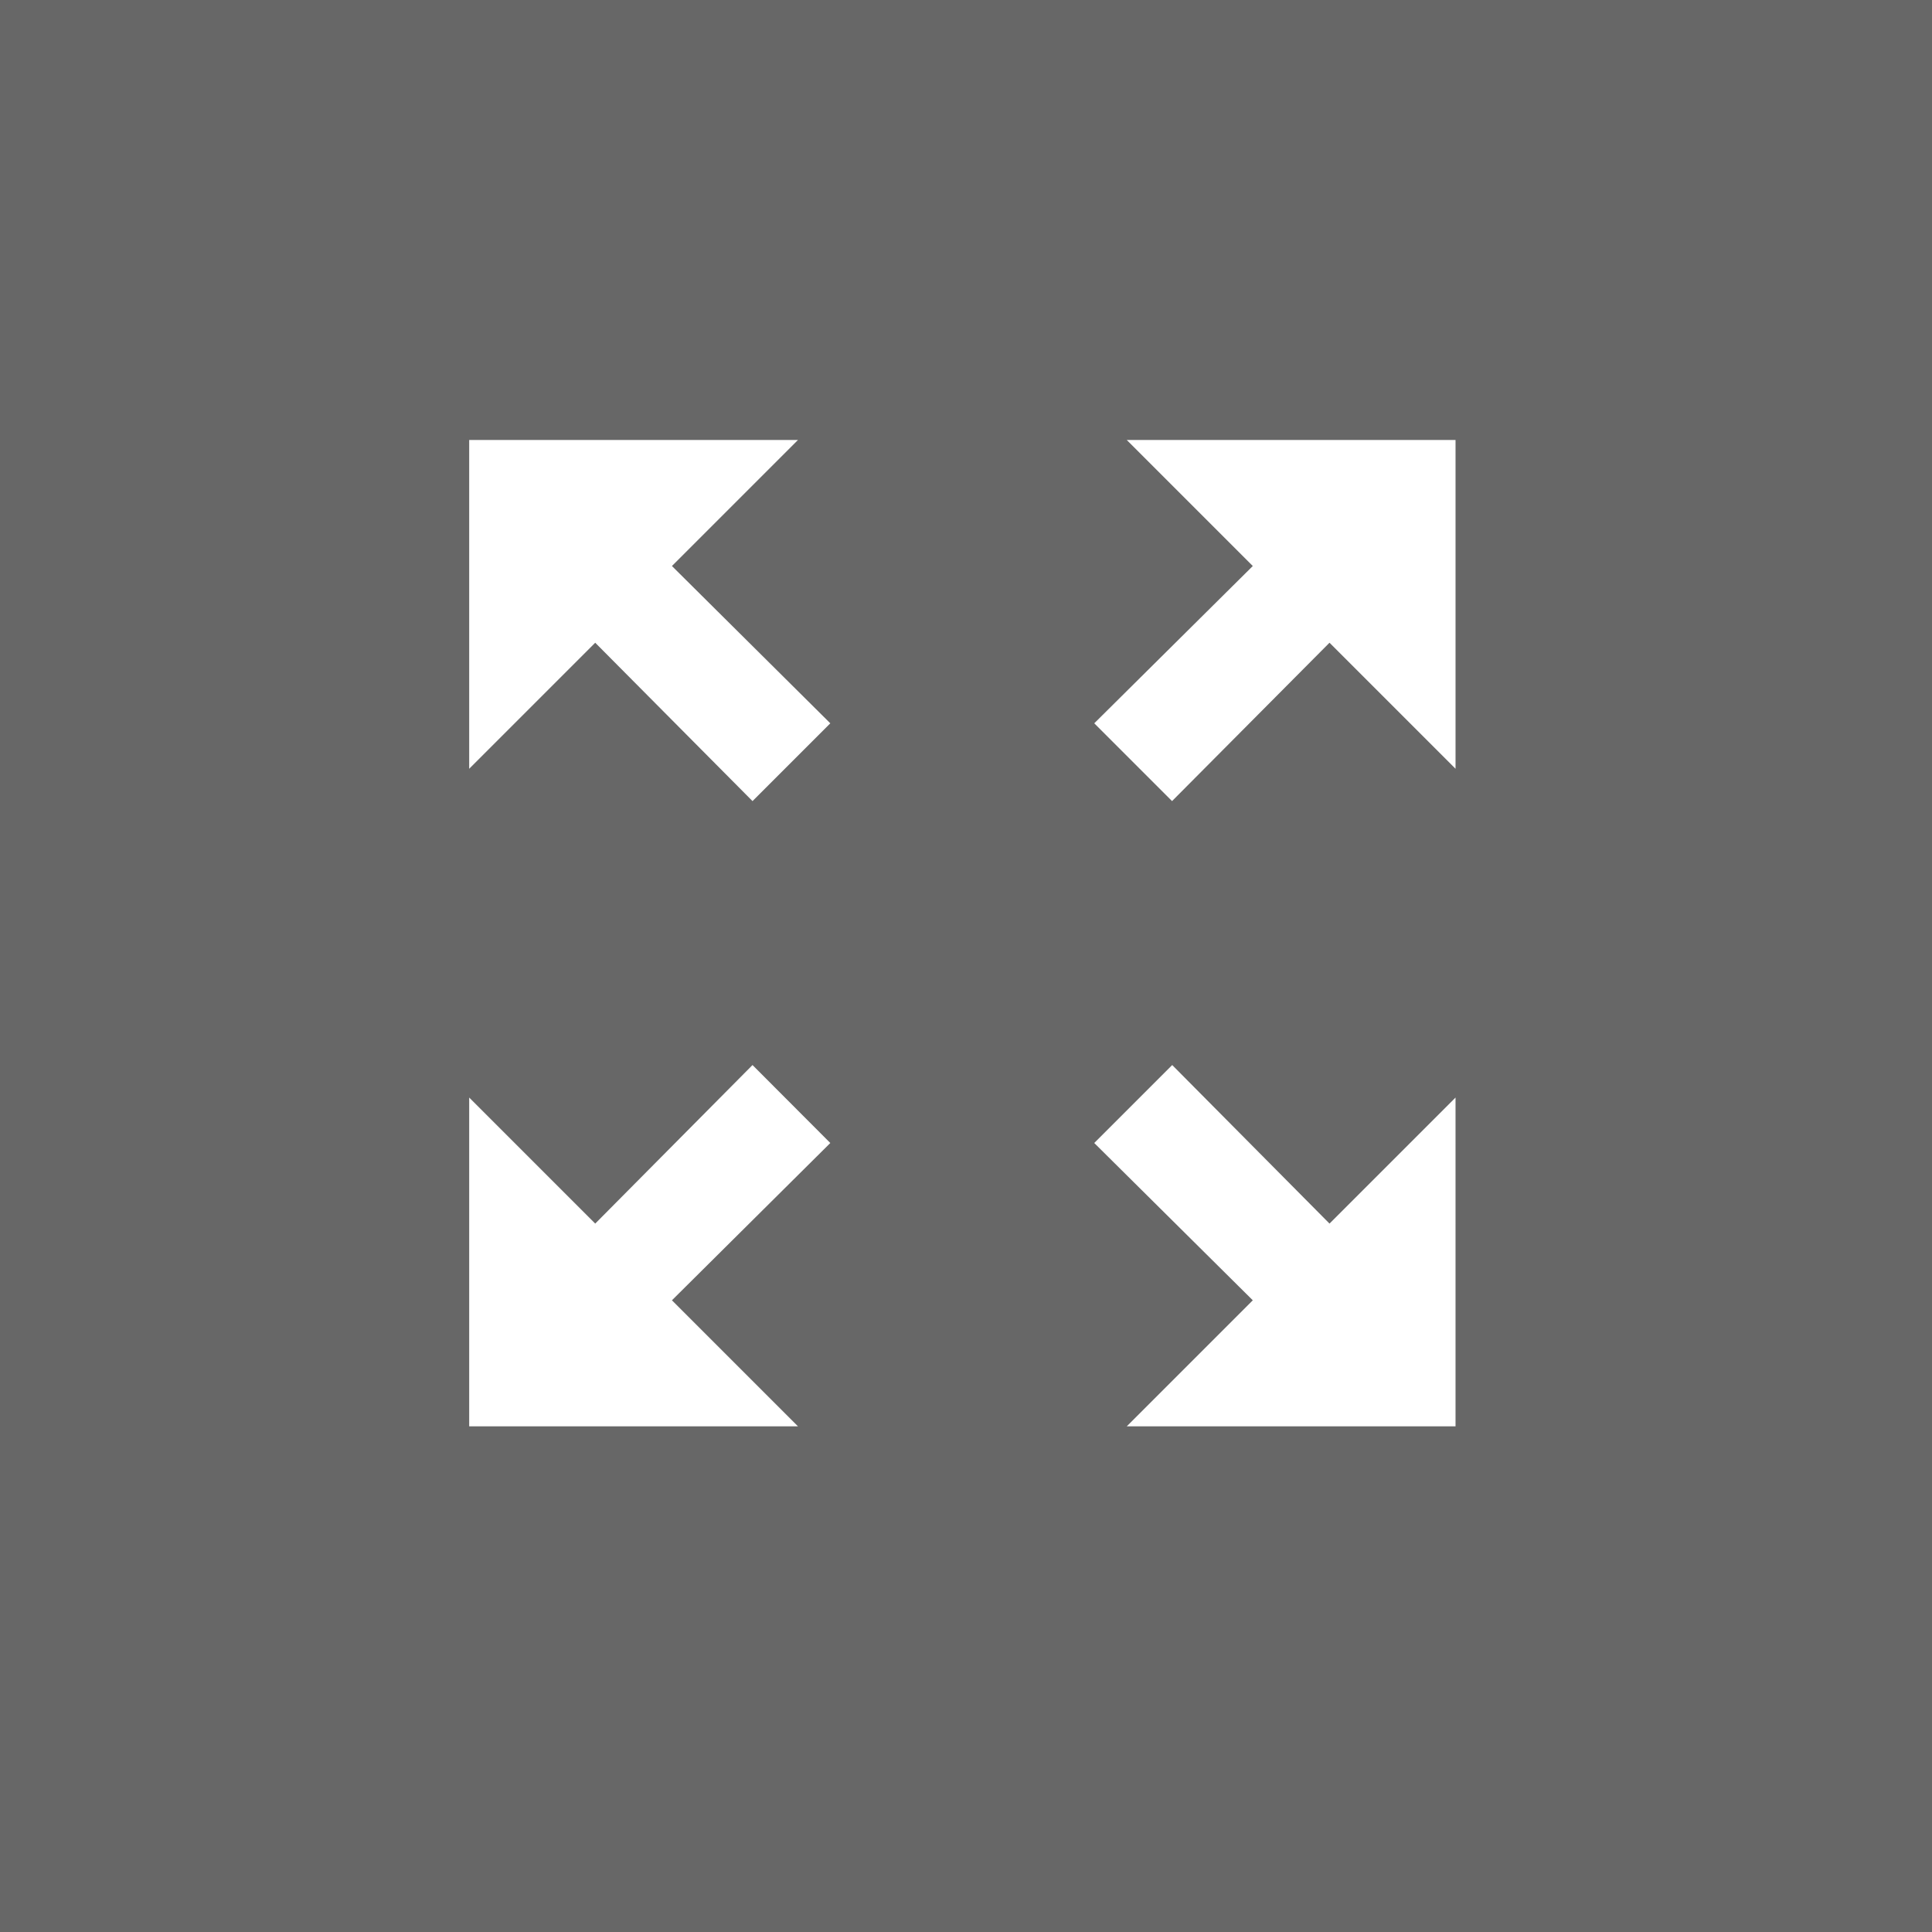
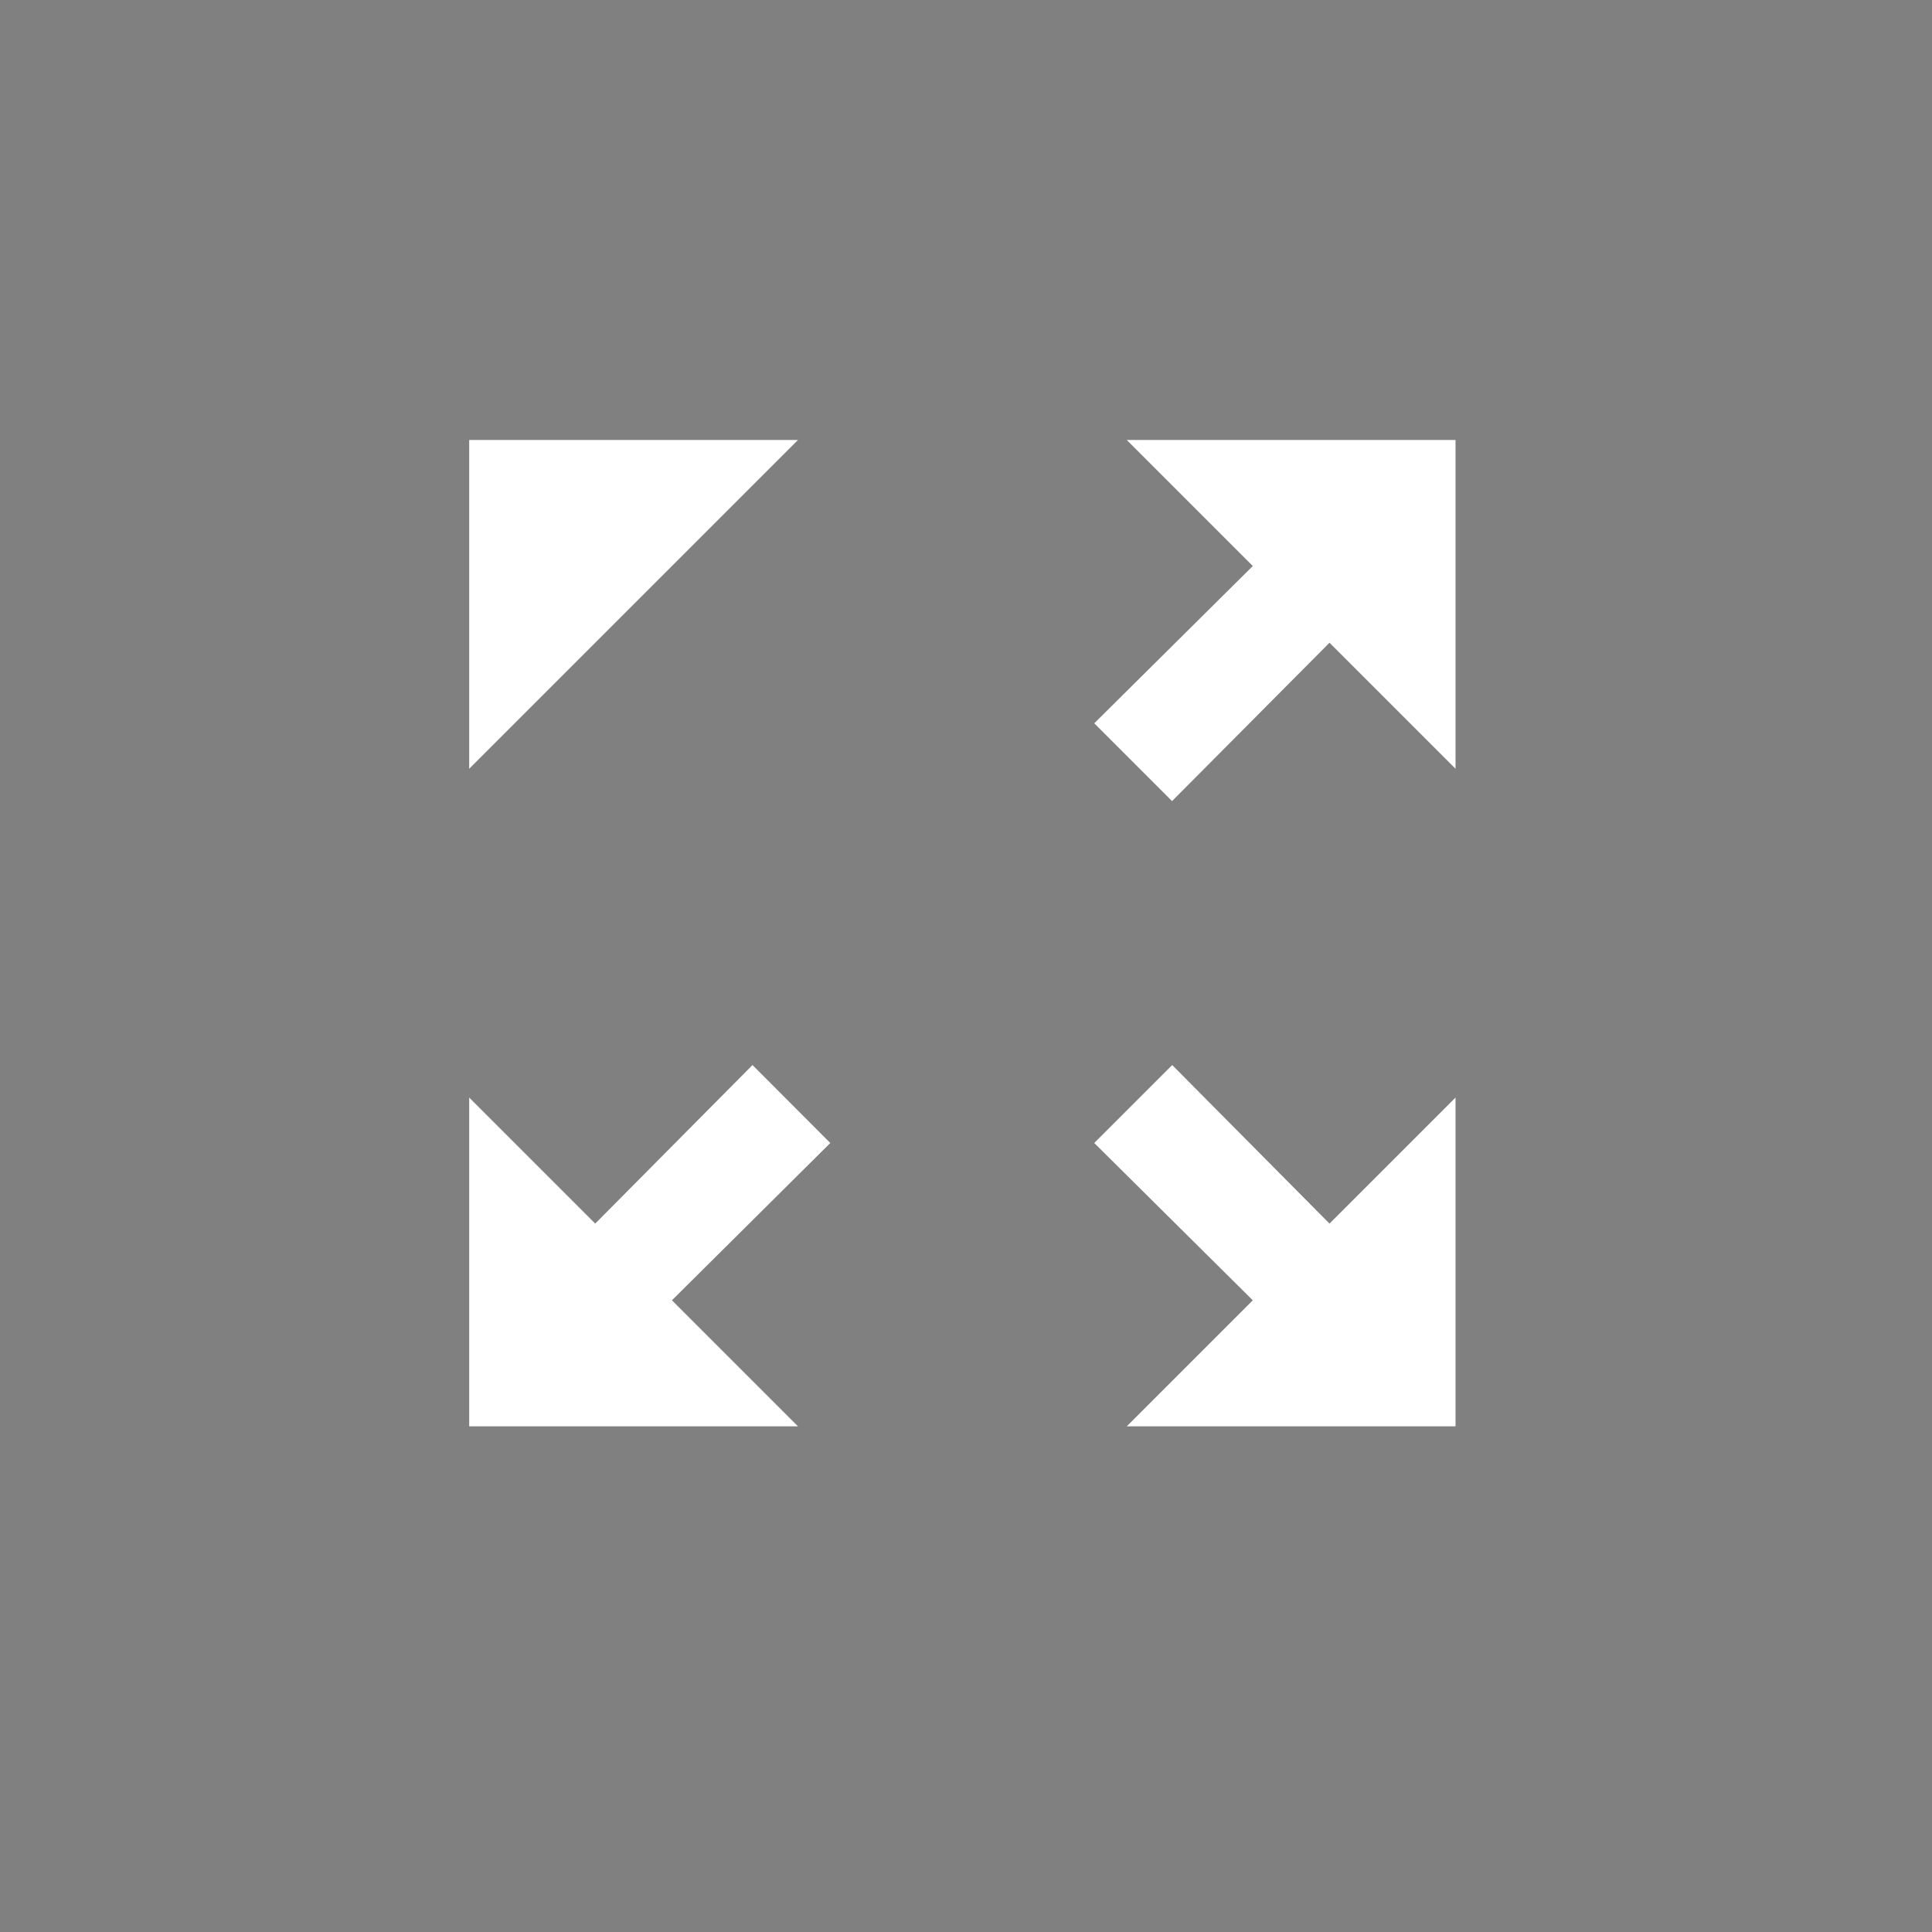
<svg xmlns="http://www.w3.org/2000/svg" width="34" height="34" viewBox="0 0 34 34">
  <rect x="0" y="0" width="34" height="34" fill="#808080" stroke="none" />
  <g id="Grupo_7220" data-name="Grupo 7220" transform="translate(0.048 -0.466)">
-     <rect id="Rectángulo_2768" data-name="Rectángulo 2768" width="34" height="34" transform="translate(-0.048 0.466)" opacity="0.198" />
-     <path id="Icon_material-zoom-out-map" data-name="Icon material-zoom-out-map" d="M16.072,4.5,18.29,6.718,15.5,9.486l1.369,1.369L19.64,8.068l2.218,2.218V4.5ZM4.5,10.286,6.718,8.068l2.768,2.787,1.369-1.369L8.068,6.718,10.286,4.5H4.5Zm5.786,11.572L8.068,19.64l2.787-2.768L9.486,15.5,6.718,18.29,4.5,16.072v5.786Zm11.572-5.786L19.64,18.29,16.872,15.5,15.5,16.872,18.29,19.64l-2.218,2.218h5.786Z" transform="translate(3.709 3.709)" fill="#fff" />
+     <path id="Icon_material-zoom-out-map" data-name="Icon material-zoom-out-map" d="M16.072,4.5,18.29,6.718,15.5,9.486l1.369,1.369L19.64,8.068l2.218,2.218V4.5ZM4.5,10.286,6.718,8.068L8.068,6.718,10.286,4.5H4.5Zm5.786,11.572L8.068,19.64l2.787-2.768L9.486,15.5,6.718,18.29,4.5,16.072v5.786Zm11.572-5.786L19.64,18.29,16.872,15.5,15.5,16.872,18.29,19.64l-2.218,2.218h5.786Z" transform="translate(3.709 3.709)" fill="#fff" />
  </g>
</svg>